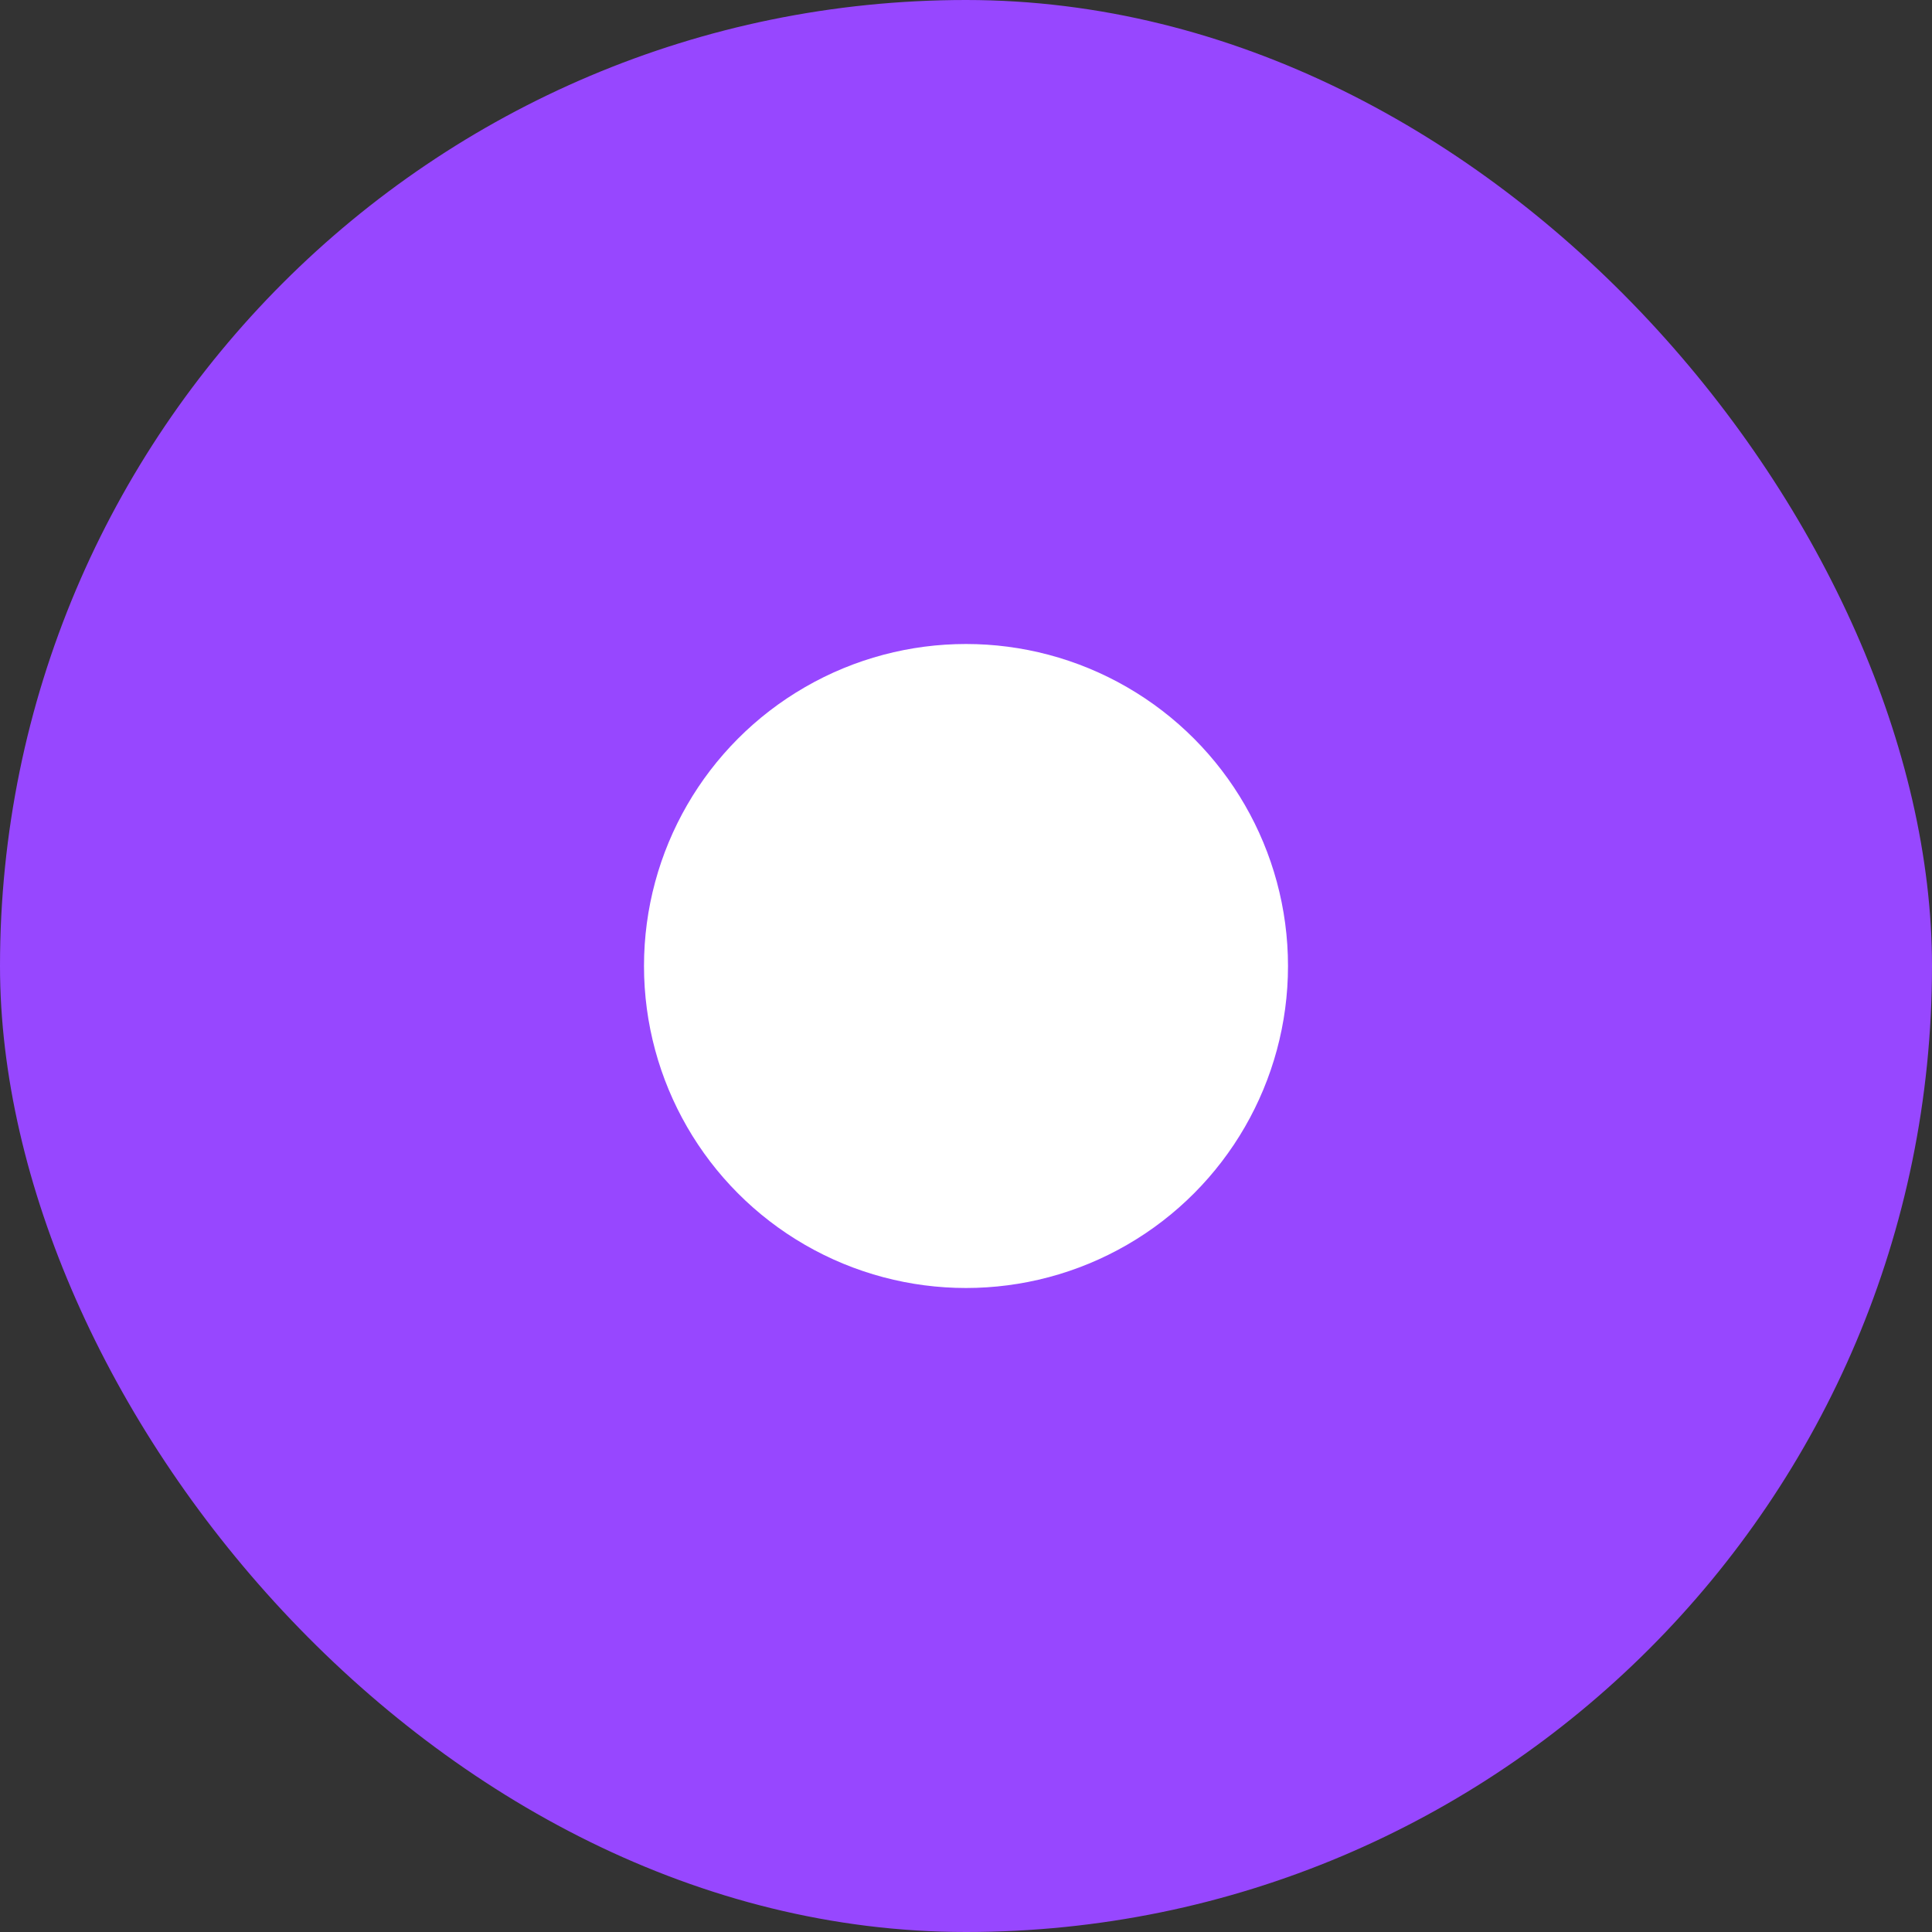
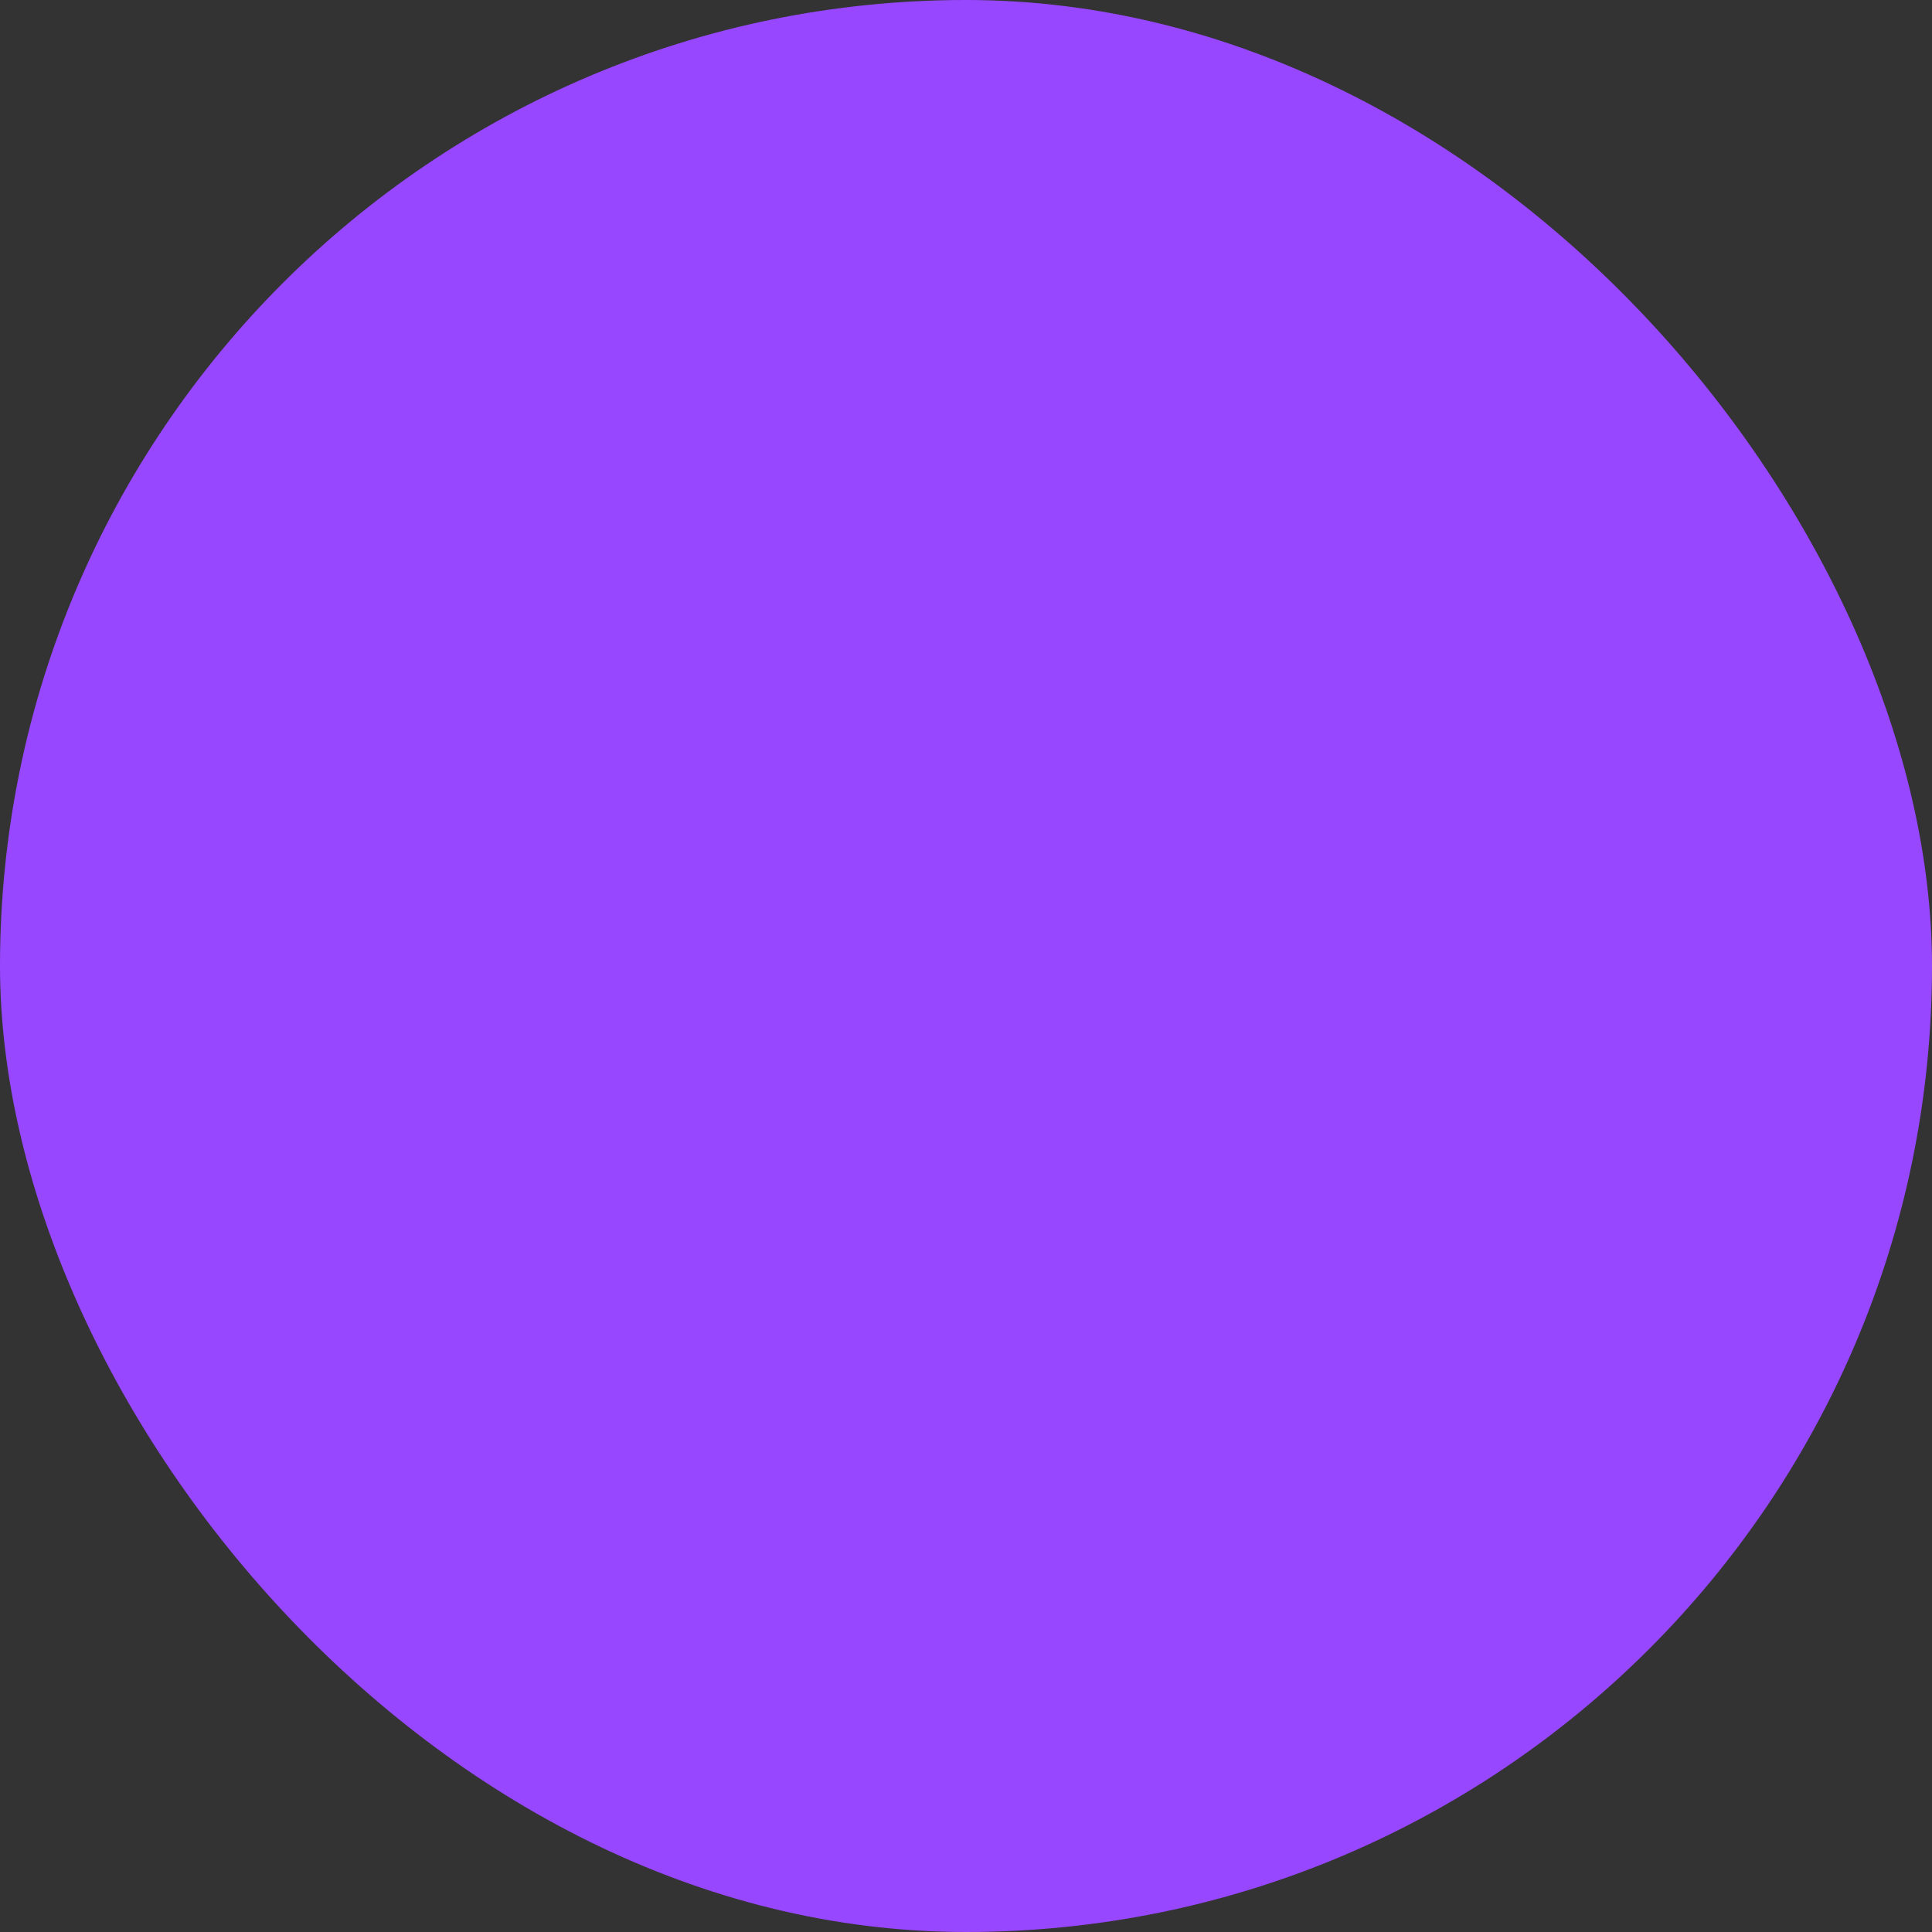
<svg xmlns="http://www.w3.org/2000/svg" preserveAspectRatio="none" width="100%" height="100%" overflow="visible" style="display: block;" viewBox="0 0 24 24" fill="none">
  <rect x="0" y="0" width="24" height="24" fill="#333333" stroke="none" />
  <g id="streamline:business-handshake">
    <rect width="24" height="24" rx="12" fill="#9747FF" />
-     <circle id="Ellipse 10362" cx="12" cy="12" r="4" fill="white" />
  </g>
</svg>